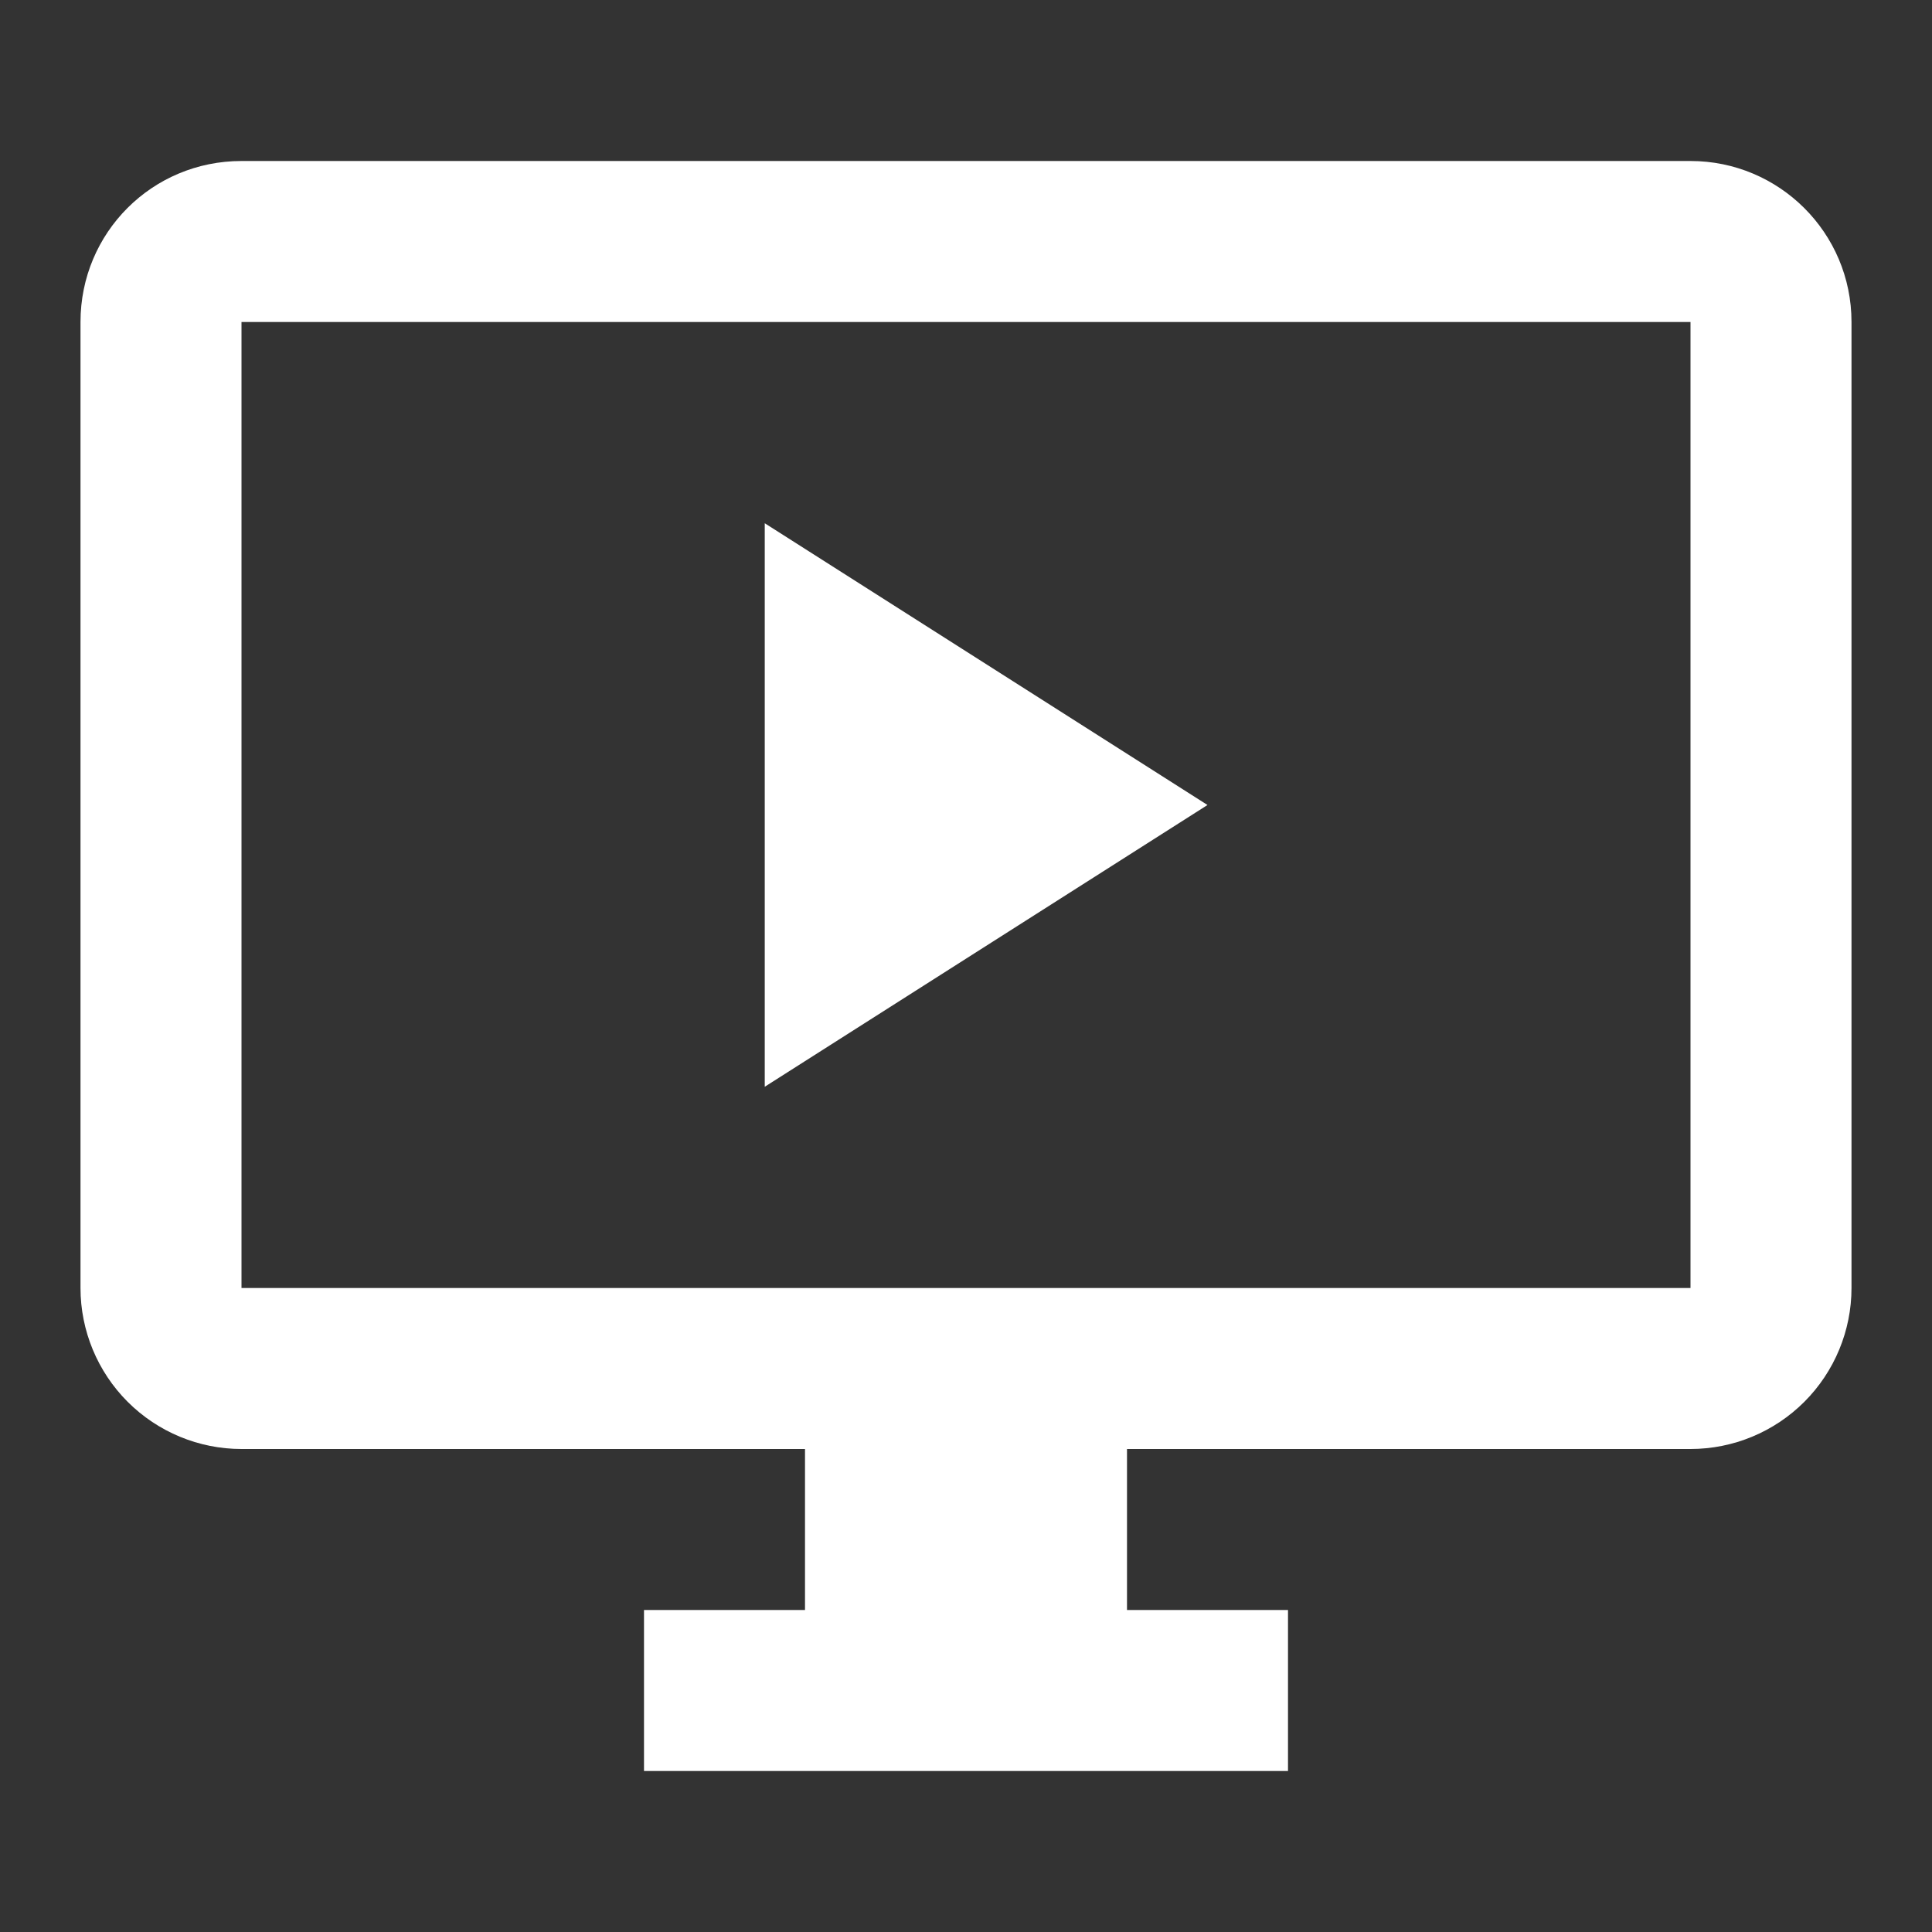
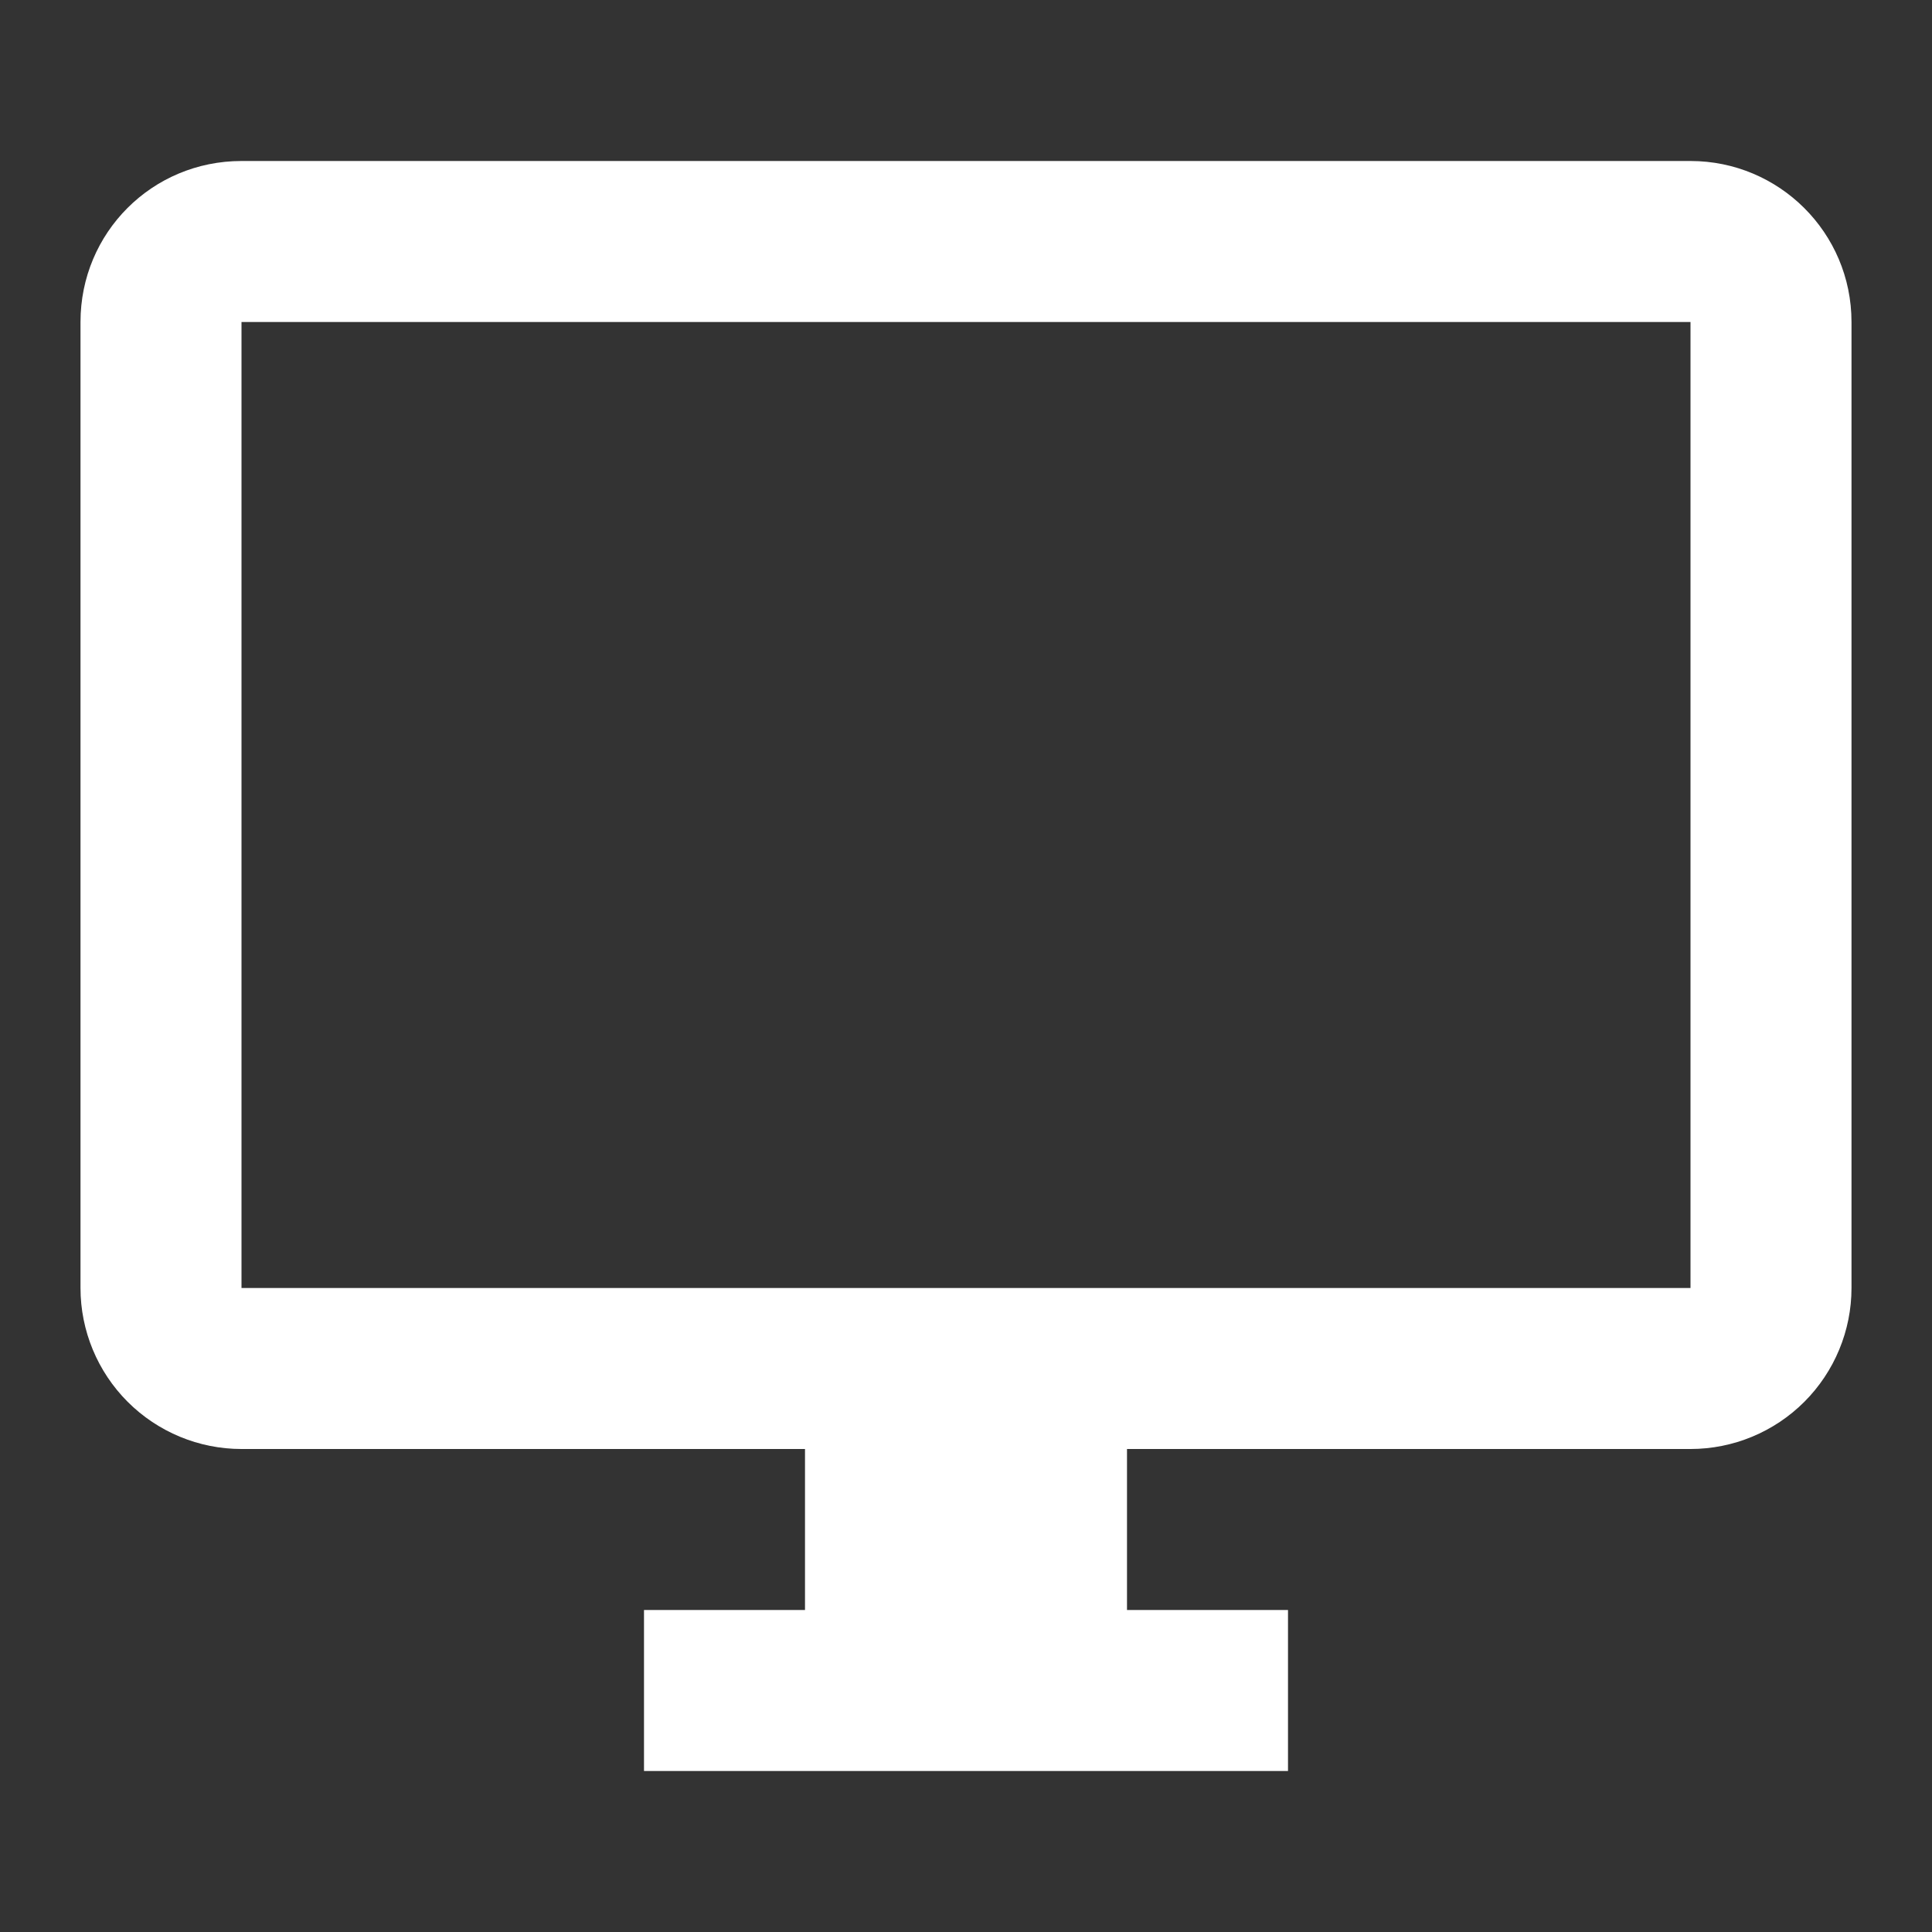
<svg xmlns="http://www.w3.org/2000/svg" width="24" height="24" viewBox="0 0 24 24" fill="none">
  <rect x="0" y="0" width="24" height="24" fill="#333333" stroke="none" />
  <path d="M21 16H3V4H21V16ZM21 2H3C1.89 2 1 2.89 1 4V16C1 16.53 1.211 17.039 1.586 17.414C1.961 17.789 2.47 18 3 18H10V20H8V22H16V20H14V18H21C21.53 18 22.039 17.789 22.414 17.414C22.789 17.039 23 16.53 23 16V4C23 2.89 22.1 2 21 2Z" fill="white" />
-   <path d="M9.5 6.5V13.5L15 10L9.5 6.5Z" fill="white" />
</svg>